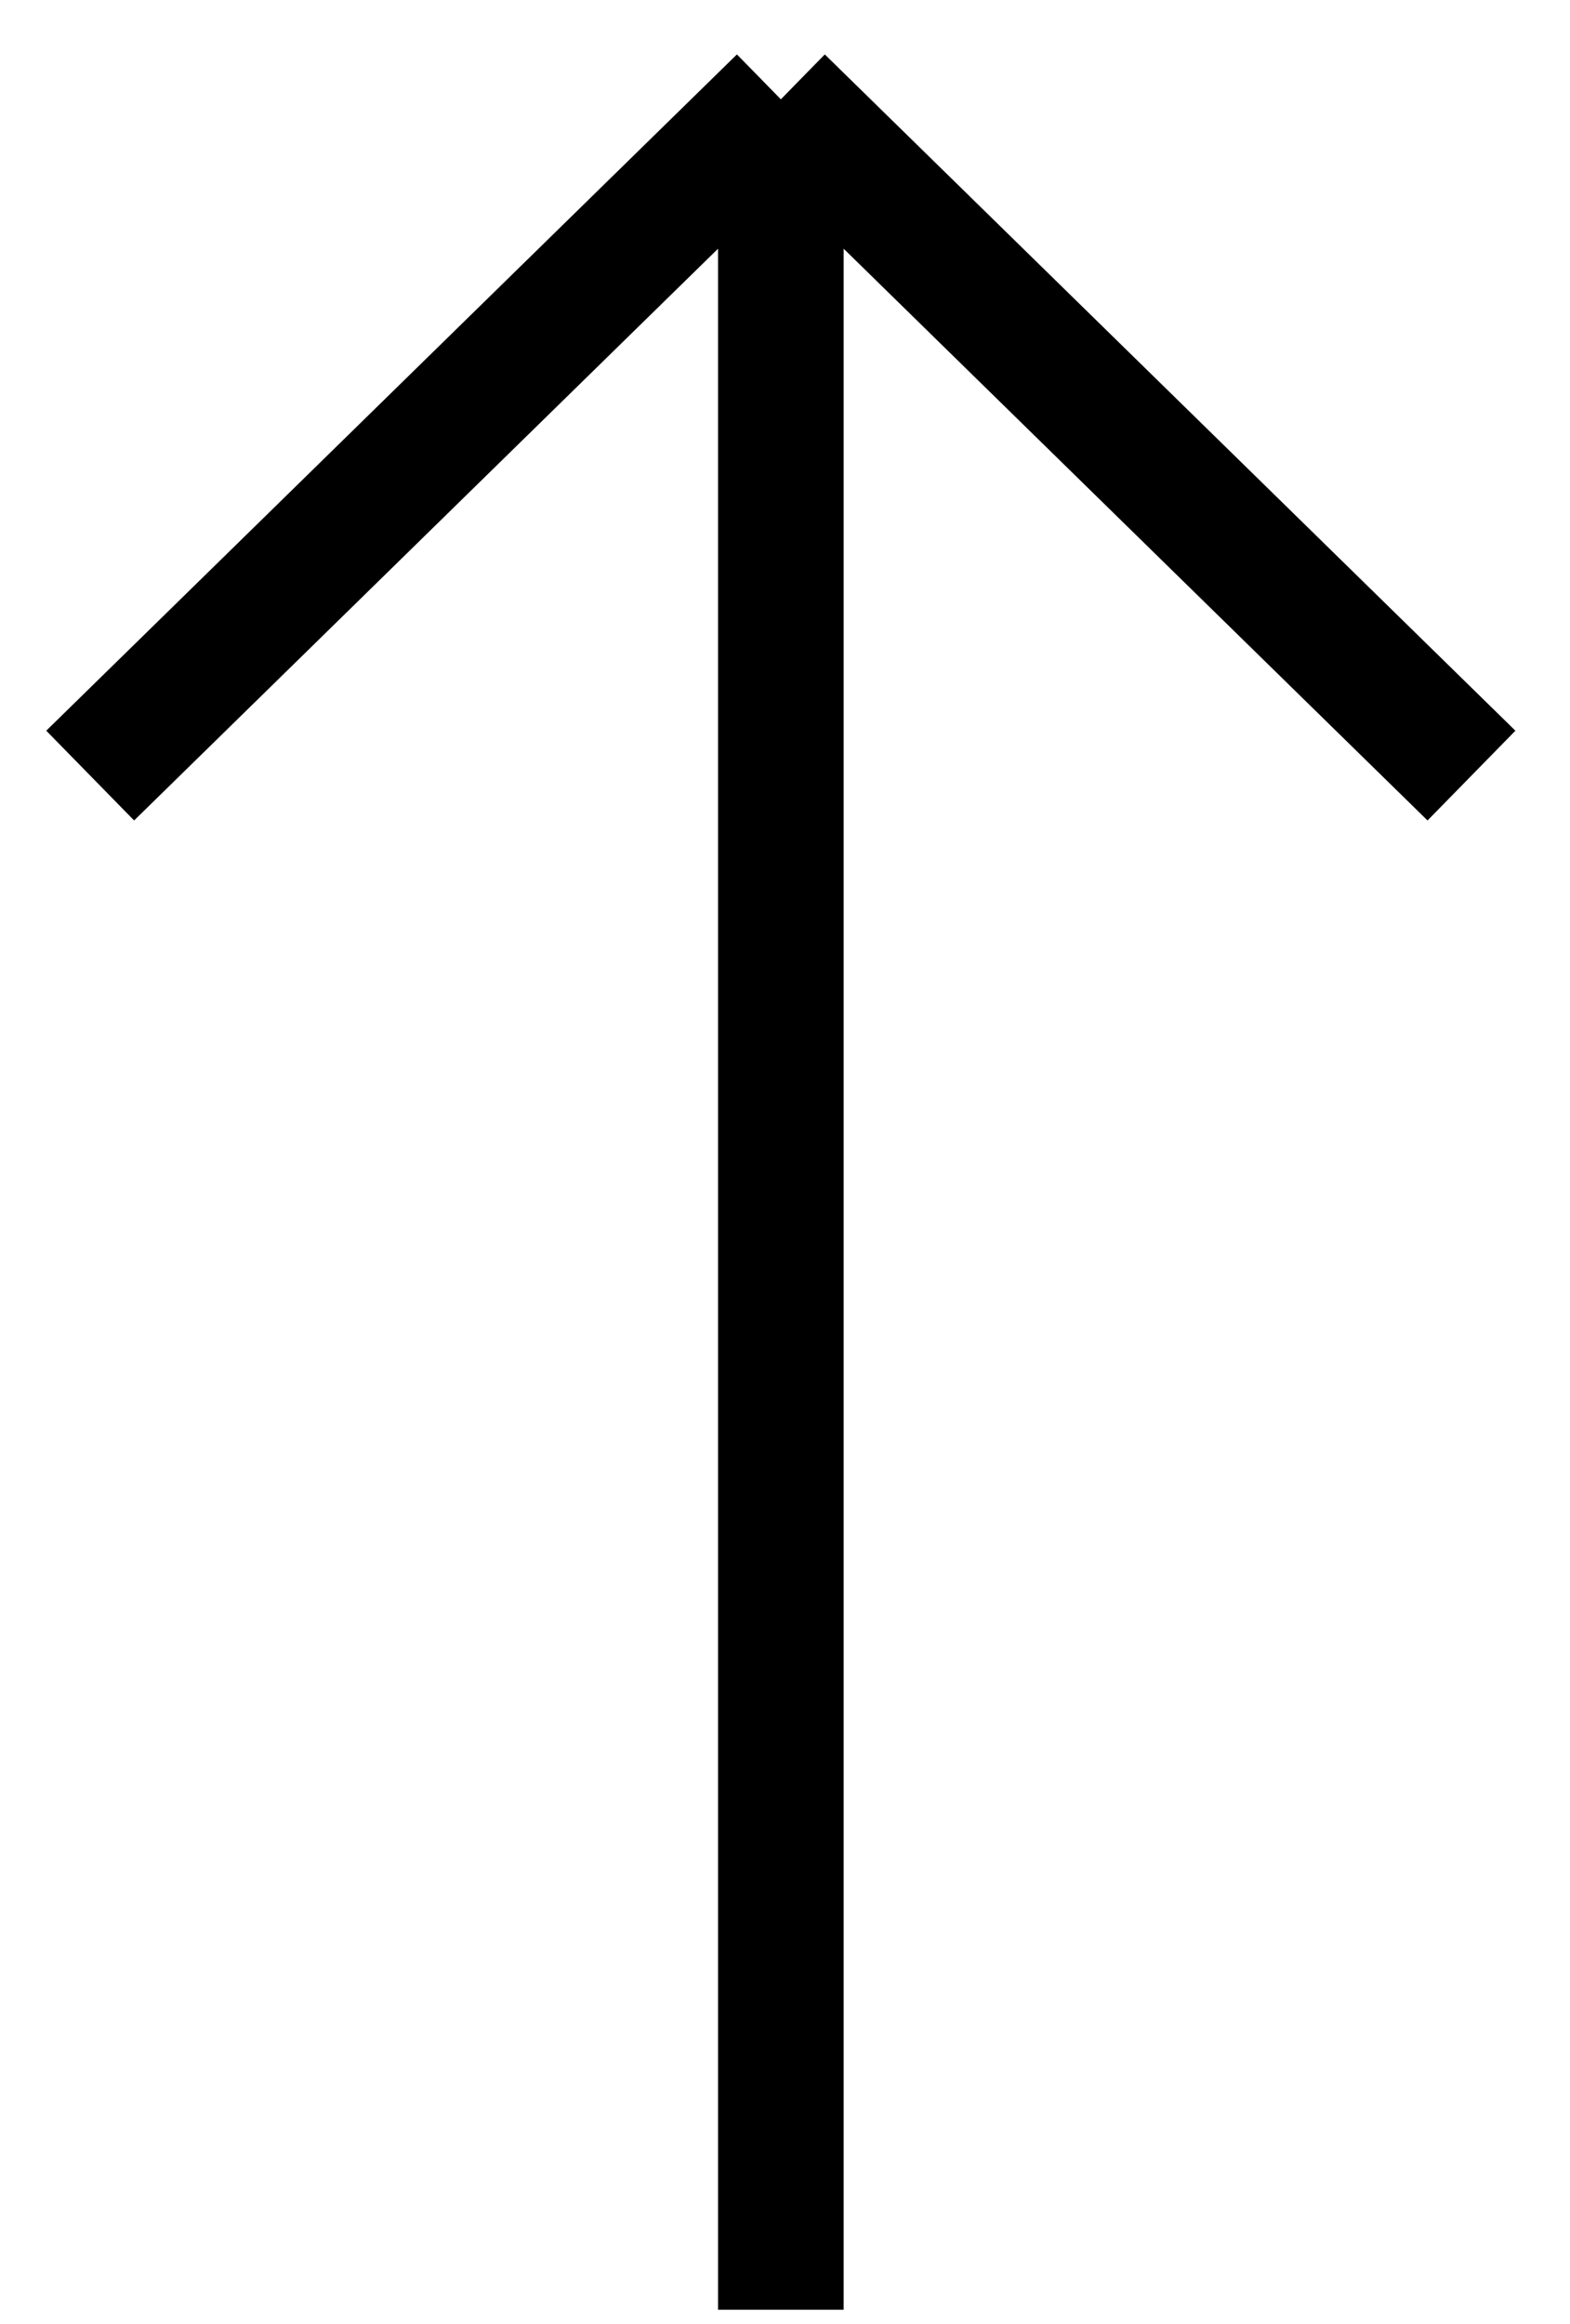
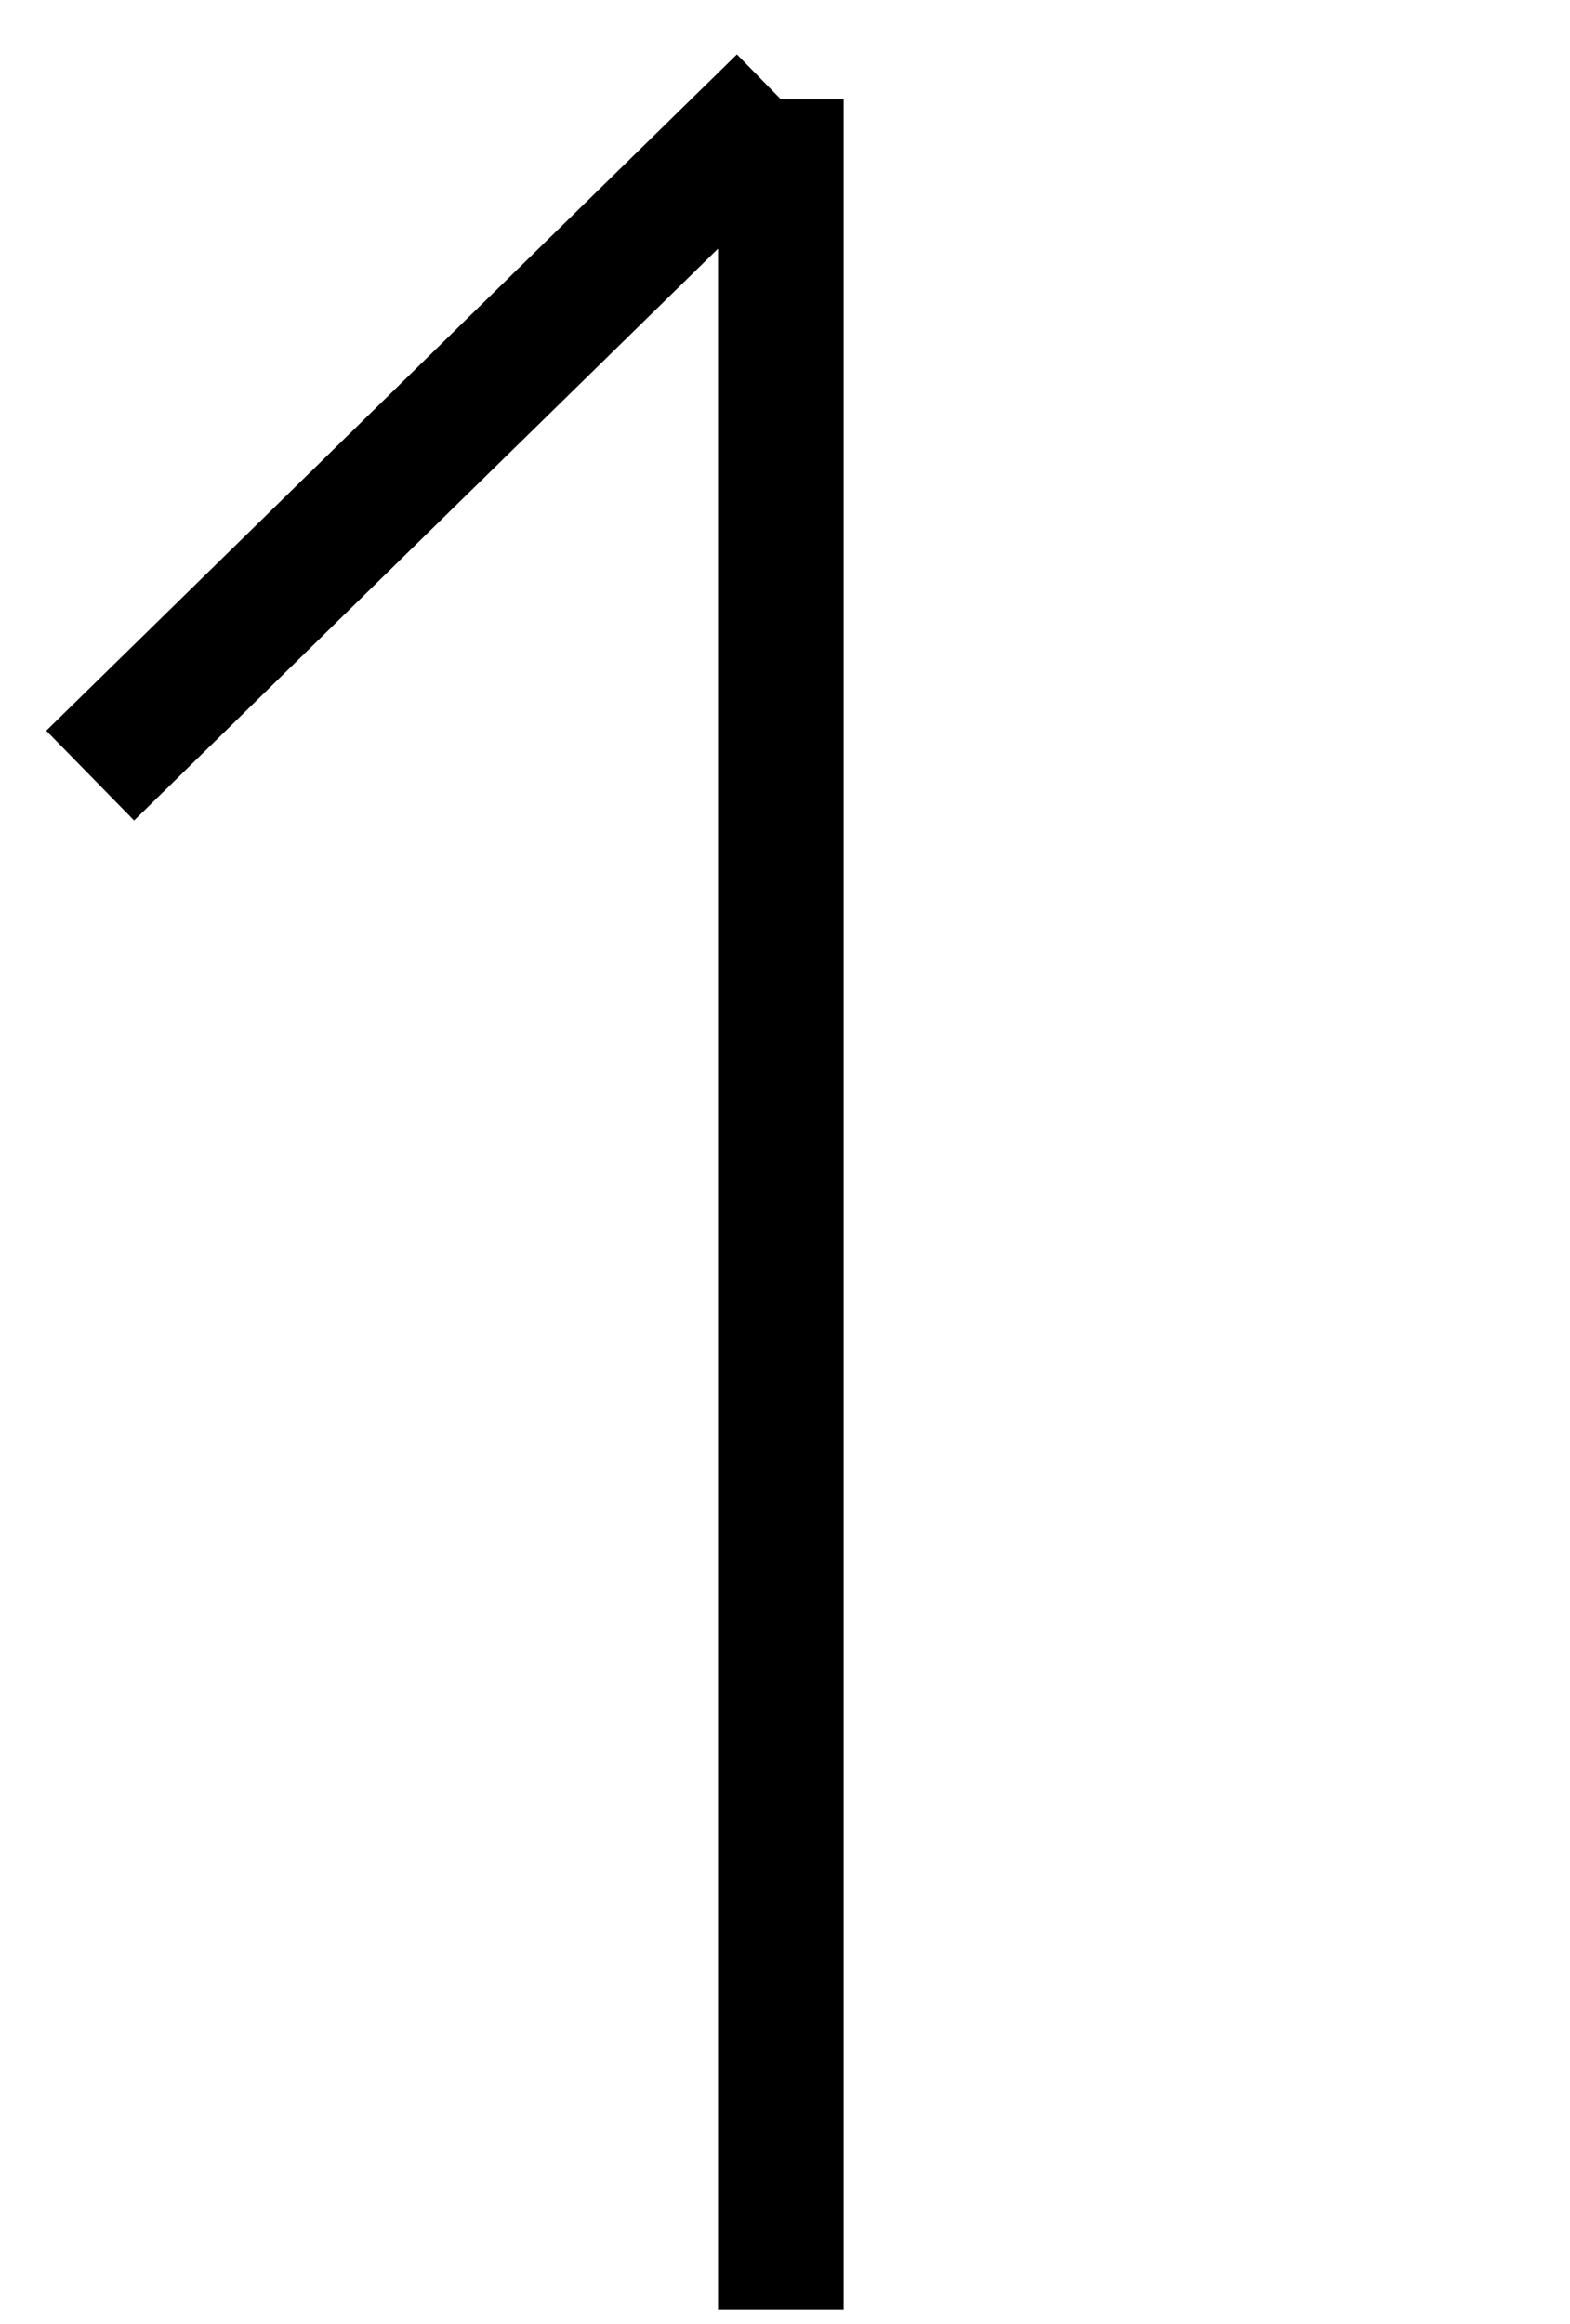
<svg xmlns="http://www.w3.org/2000/svg" width="25" height="37" viewBox="0 0 25 37" fill="none">
-   <path d="M12.434 36.773L12.434 1.581M12.434 1.581L1.436 12.348M12.434 1.581L23.431 12.348" stroke="black" stroke-width="2" />
+   <path d="M12.434 36.773L12.434 1.581M12.434 1.581L1.436 12.348M12.434 1.581" stroke="black" stroke-width="2" />
</svg>